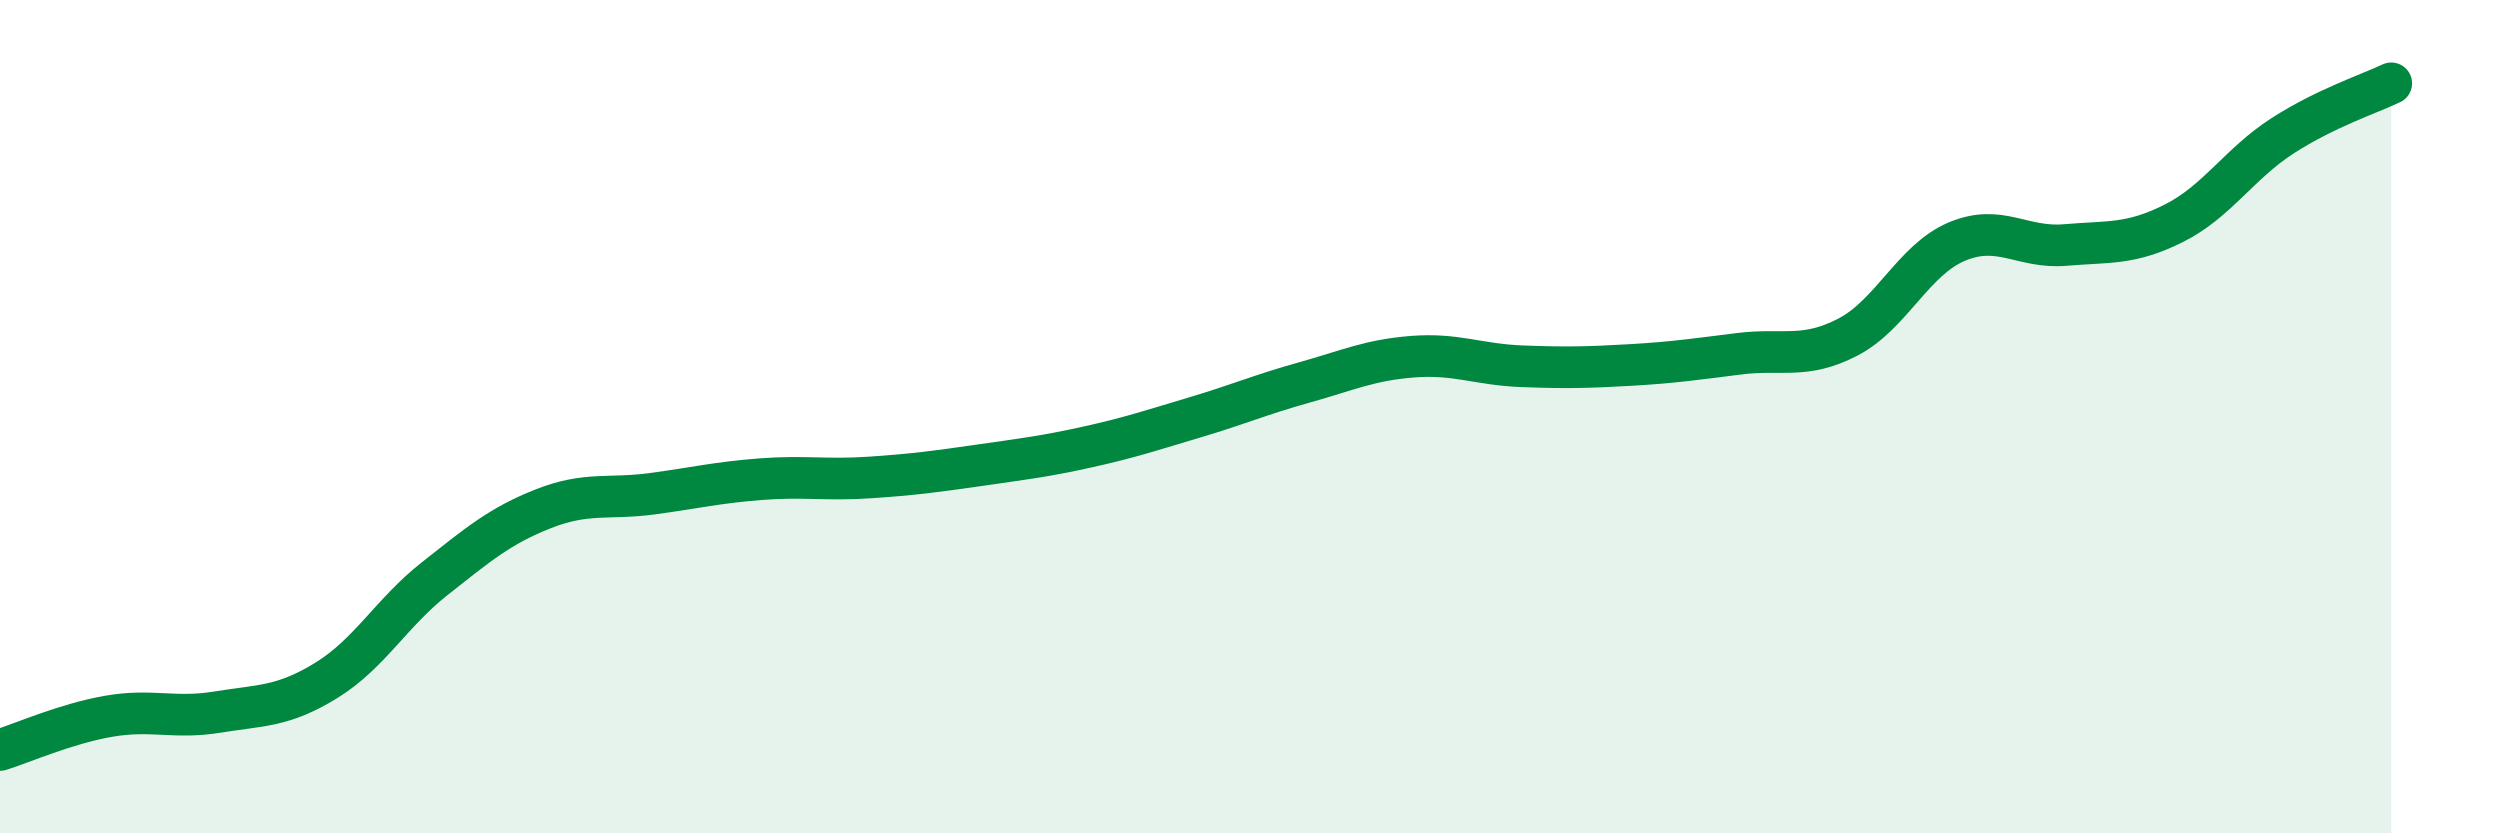
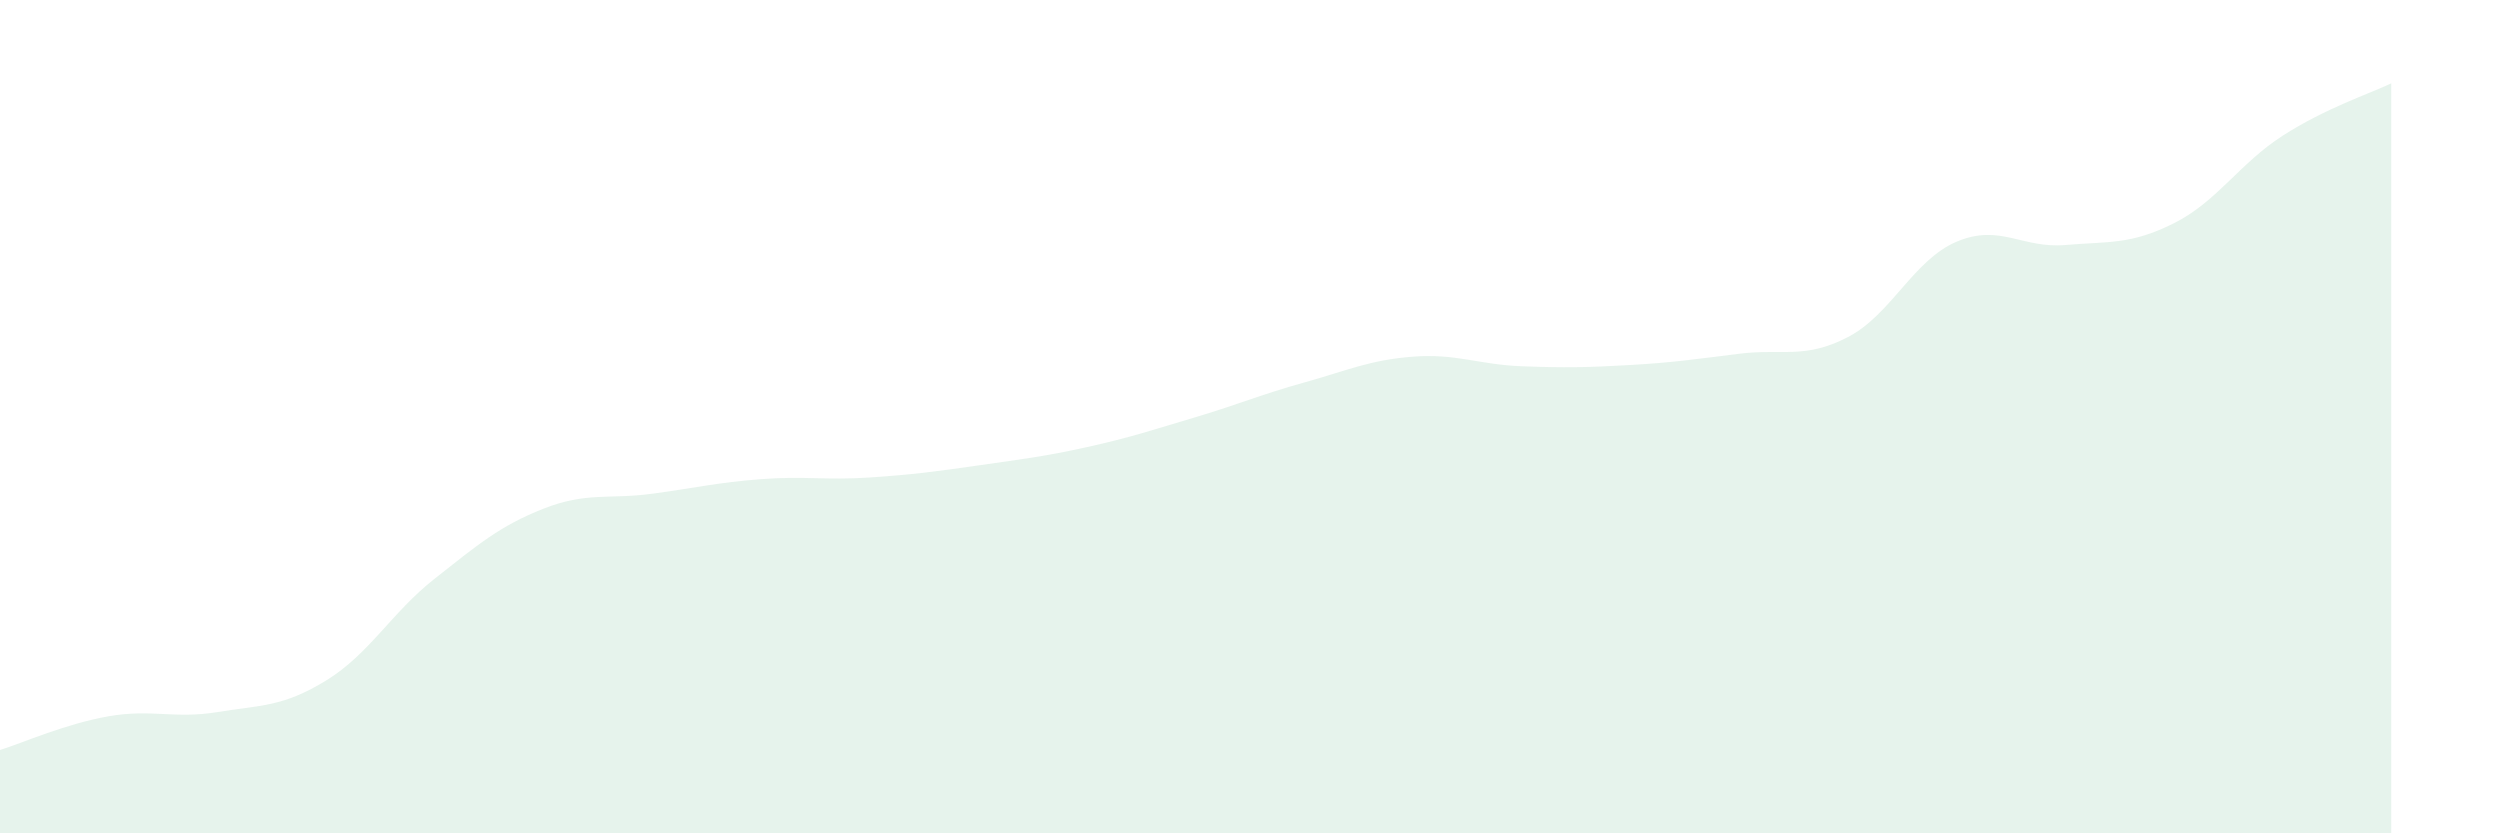
<svg xmlns="http://www.w3.org/2000/svg" width="60" height="20" viewBox="0 0 60 20">
  <path d="M 0,18 C 0.52,17.84 1.57,17.37 2.61,17.19 C 3.65,17.01 4.18,17.26 5.22,17.09 C 6.26,16.92 6.79,16.97 7.83,16.33 C 8.87,15.69 9.39,14.71 10.43,13.89 C 11.47,13.07 12,12.62 13.04,12.21 C 14.08,11.8 14.61,11.99 15.65,11.85 C 16.69,11.71 17.22,11.58 18.26,11.5 C 19.3,11.42 19.83,11.53 20.87,11.46 C 21.91,11.39 22.44,11.32 23.48,11.17 C 24.52,11.02 25.05,10.96 26.09,10.73 C 27.13,10.5 27.66,10.32 28.7,10.01 C 29.74,9.7 30.26,9.47 31.3,9.18 C 32.34,8.89 32.87,8.64 33.91,8.56 C 34.95,8.48 35.48,8.75 36.52,8.79 C 37.56,8.83 38.09,8.82 39.13,8.76 C 40.17,8.7 40.7,8.62 41.74,8.49 C 42.78,8.36 43.31,8.63 44.35,8.09 C 45.39,7.55 45.92,6.24 46.96,5.8 C 48,5.36 48.53,5.97 49.57,5.88 C 50.61,5.79 51.13,5.88 52.17,5.36 C 53.21,4.84 53.74,3.93 54.78,3.26 C 55.82,2.59 56.87,2.25 57.39,2L57.39 20L0 20Z" fill="#008740" opacity="0.1" stroke-linecap="round" stroke-linejoin="round" />
-   <path d="M 0,18 C 0.52,17.84 1.57,17.37 2.61,17.19 C 3.65,17.01 4.18,17.26 5.22,17.09 C 6.26,16.92 6.79,16.97 7.83,16.33 C 8.87,15.69 9.39,14.71 10.43,13.89 C 11.47,13.07 12,12.62 13.04,12.21 C 14.08,11.8 14.61,11.99 15.65,11.85 C 16.69,11.71 17.22,11.58 18.26,11.5 C 19.3,11.42 19.83,11.53 20.87,11.46 C 21.91,11.39 22.44,11.32 23.48,11.17 C 24.52,11.02 25.05,10.96 26.09,10.73 C 27.13,10.5 27.66,10.32 28.7,10.01 C 29.74,9.7 30.26,9.47 31.3,9.18 C 32.34,8.89 32.87,8.64 33.91,8.56 C 34.95,8.48 35.48,8.75 36.52,8.79 C 37.56,8.83 38.09,8.82 39.13,8.76 C 40.17,8.7 40.7,8.62 41.74,8.49 C 42.78,8.36 43.31,8.63 44.35,8.09 C 45.39,7.55 45.92,6.24 46.96,5.8 C 48,5.36 48.53,5.97 49.57,5.88 C 50.61,5.79 51.13,5.88 52.17,5.36 C 53.21,4.84 53.74,3.93 54.78,3.26 C 55.82,2.59 56.87,2.25 57.39,2" stroke="#008740" stroke-width="1" fill="none" stroke-linecap="round" stroke-linejoin="round" />
</svg>